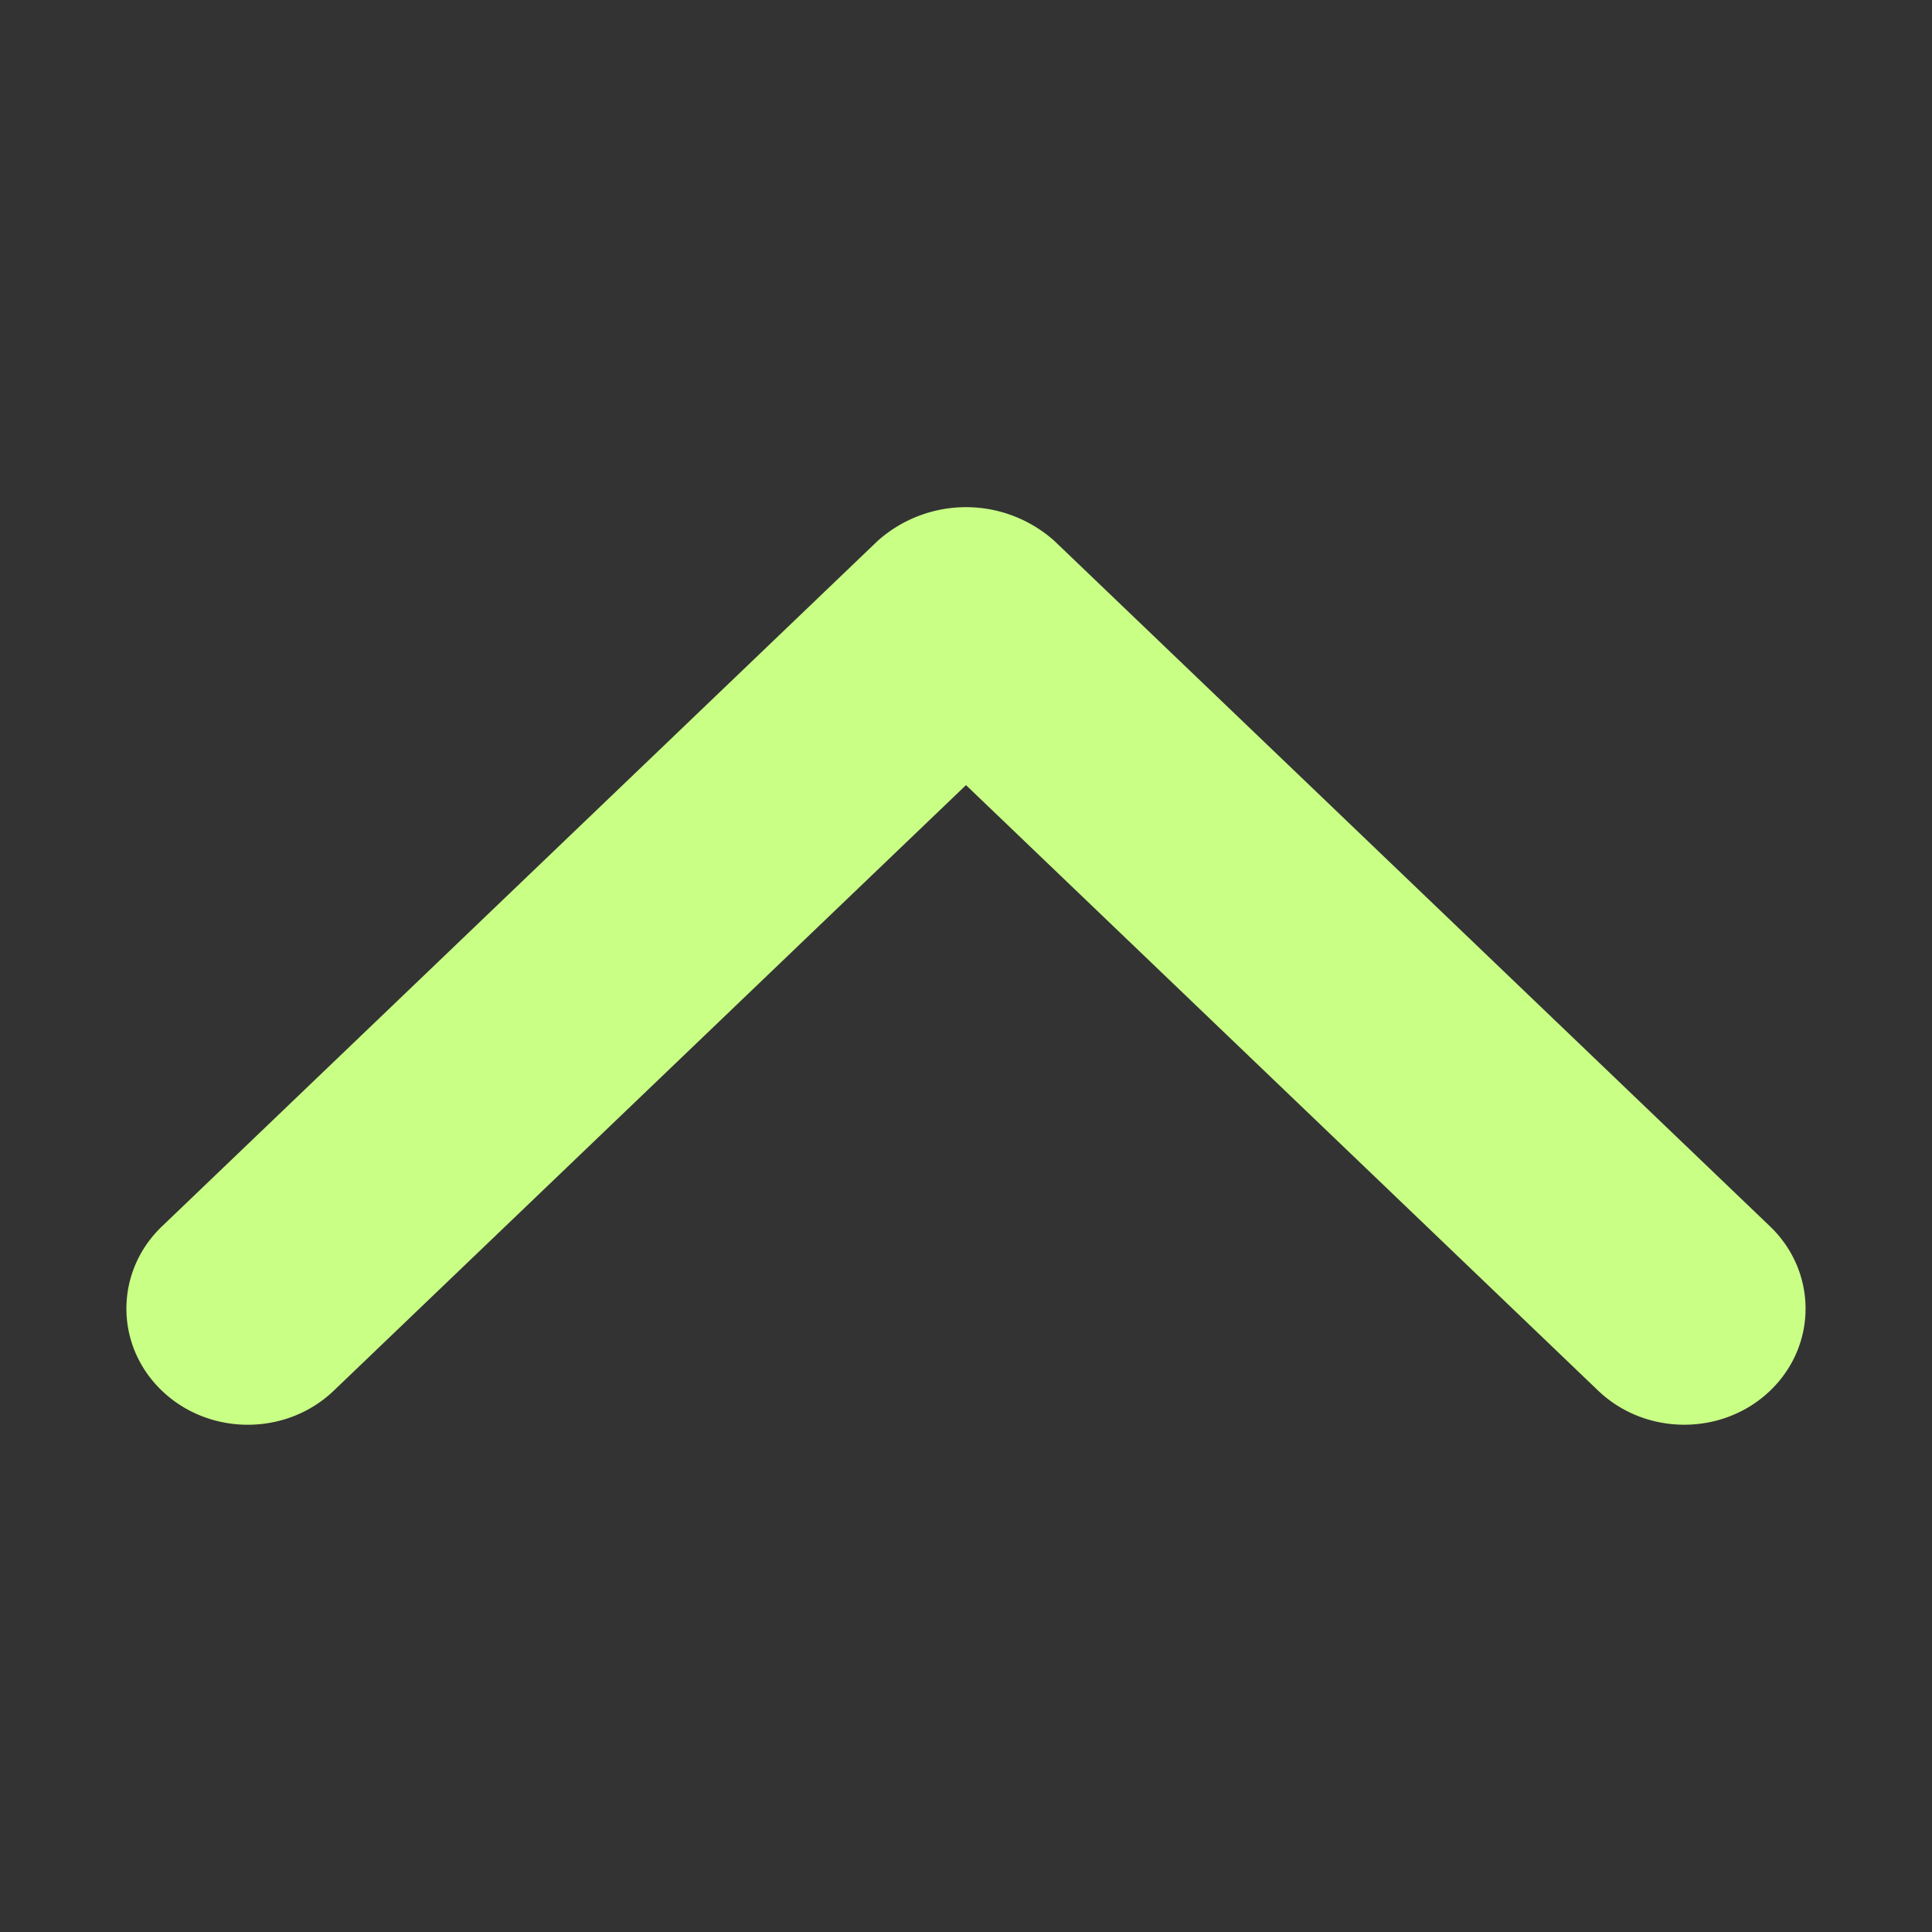
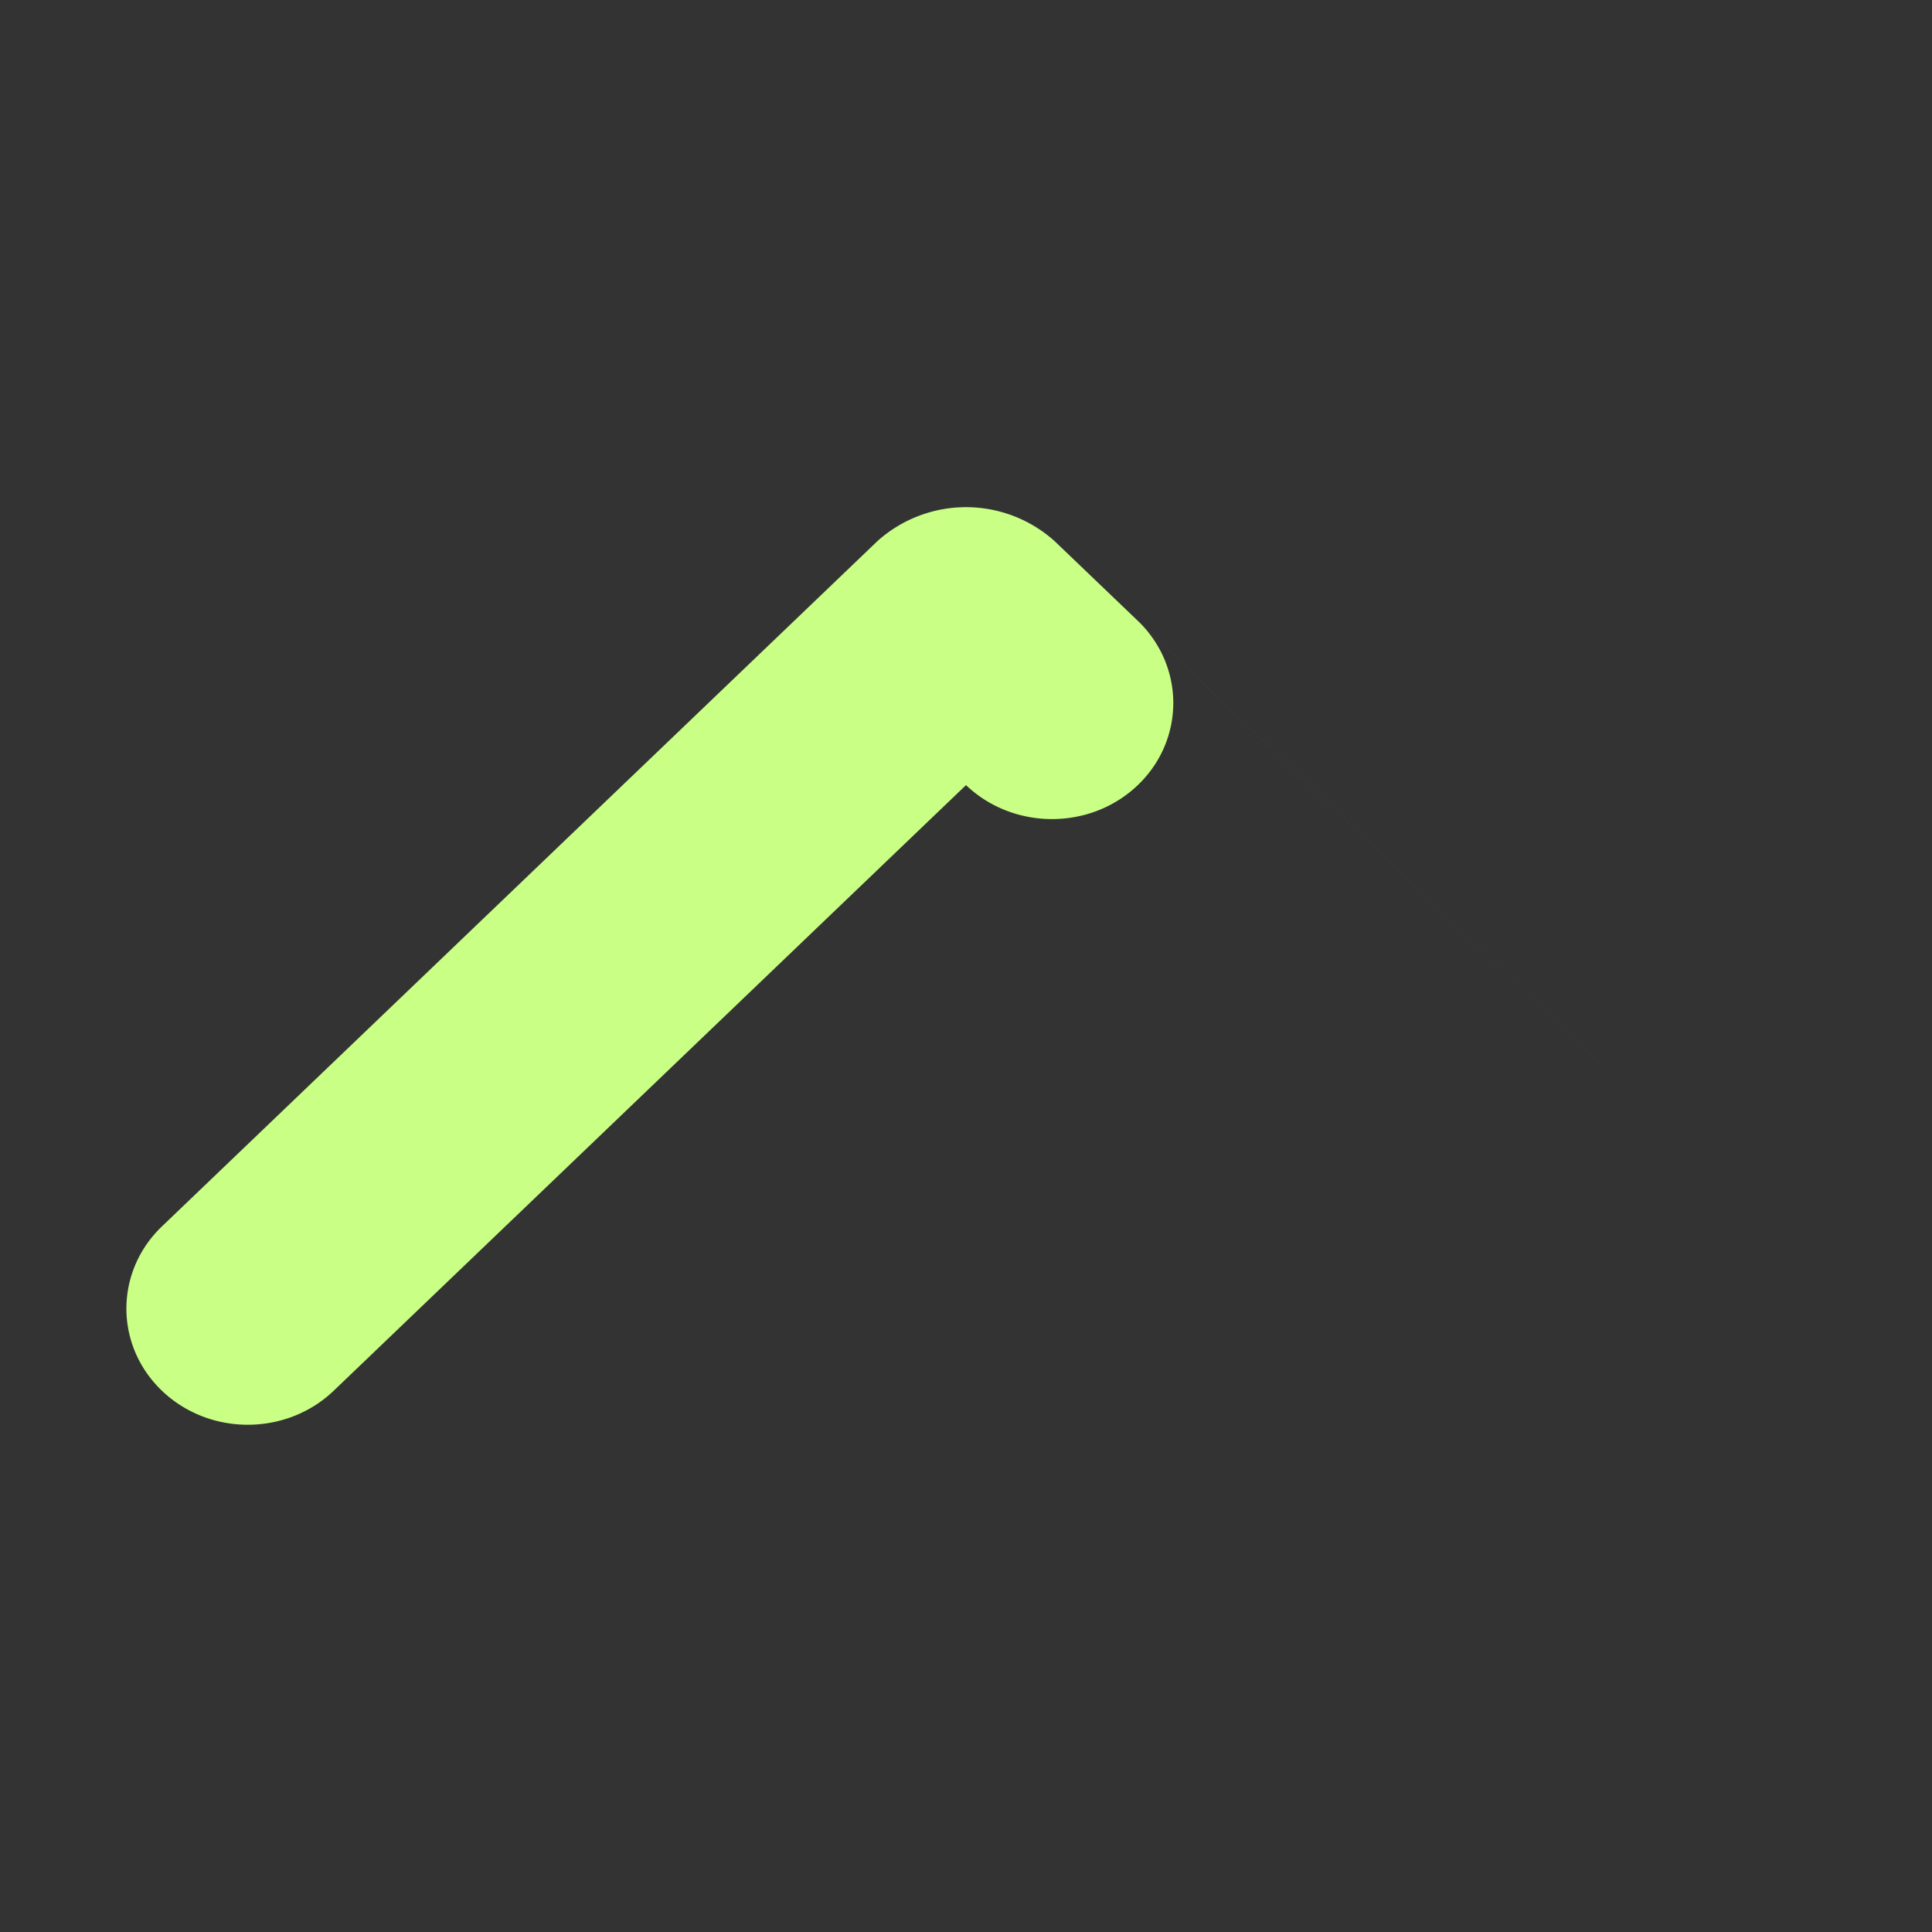
<svg xmlns="http://www.w3.org/2000/svg" t="1591843810331" class="icon" viewBox="0 0 1024 1024" version="1.1" p-id="2120" width="26" height="26">
  <rect x="0" y="0" width="1024" height="1024" fill="#333333" stroke="none" />
  <defs>
    <style type="text/css" />
  </defs>
-   <path d="M938.15 650l-379.3-363.3a70.28 70.28 0 0 0-93.69 0L85.85 650c-25.14 24.08-25.14 63.11 0 87.14s65.87 24 91 0L512 416.13l335.12 321c25.19 24 66 24 91.06 0s25.1-63.02-0.03-87.13z" p-id="2121" fill="#C9FF85" />
+   <path d="M938.15 650l-379.3-363.3a70.28 70.28 0 0 0-93.69 0L85.85 650c-25.14 24.08-25.14 63.11 0 87.14s65.87 24 91 0L512 416.13c25.19 24 66 24 91.06 0s25.1-63.02-0.03-87.13z" p-id="2121" fill="#C9FF85" />
</svg>